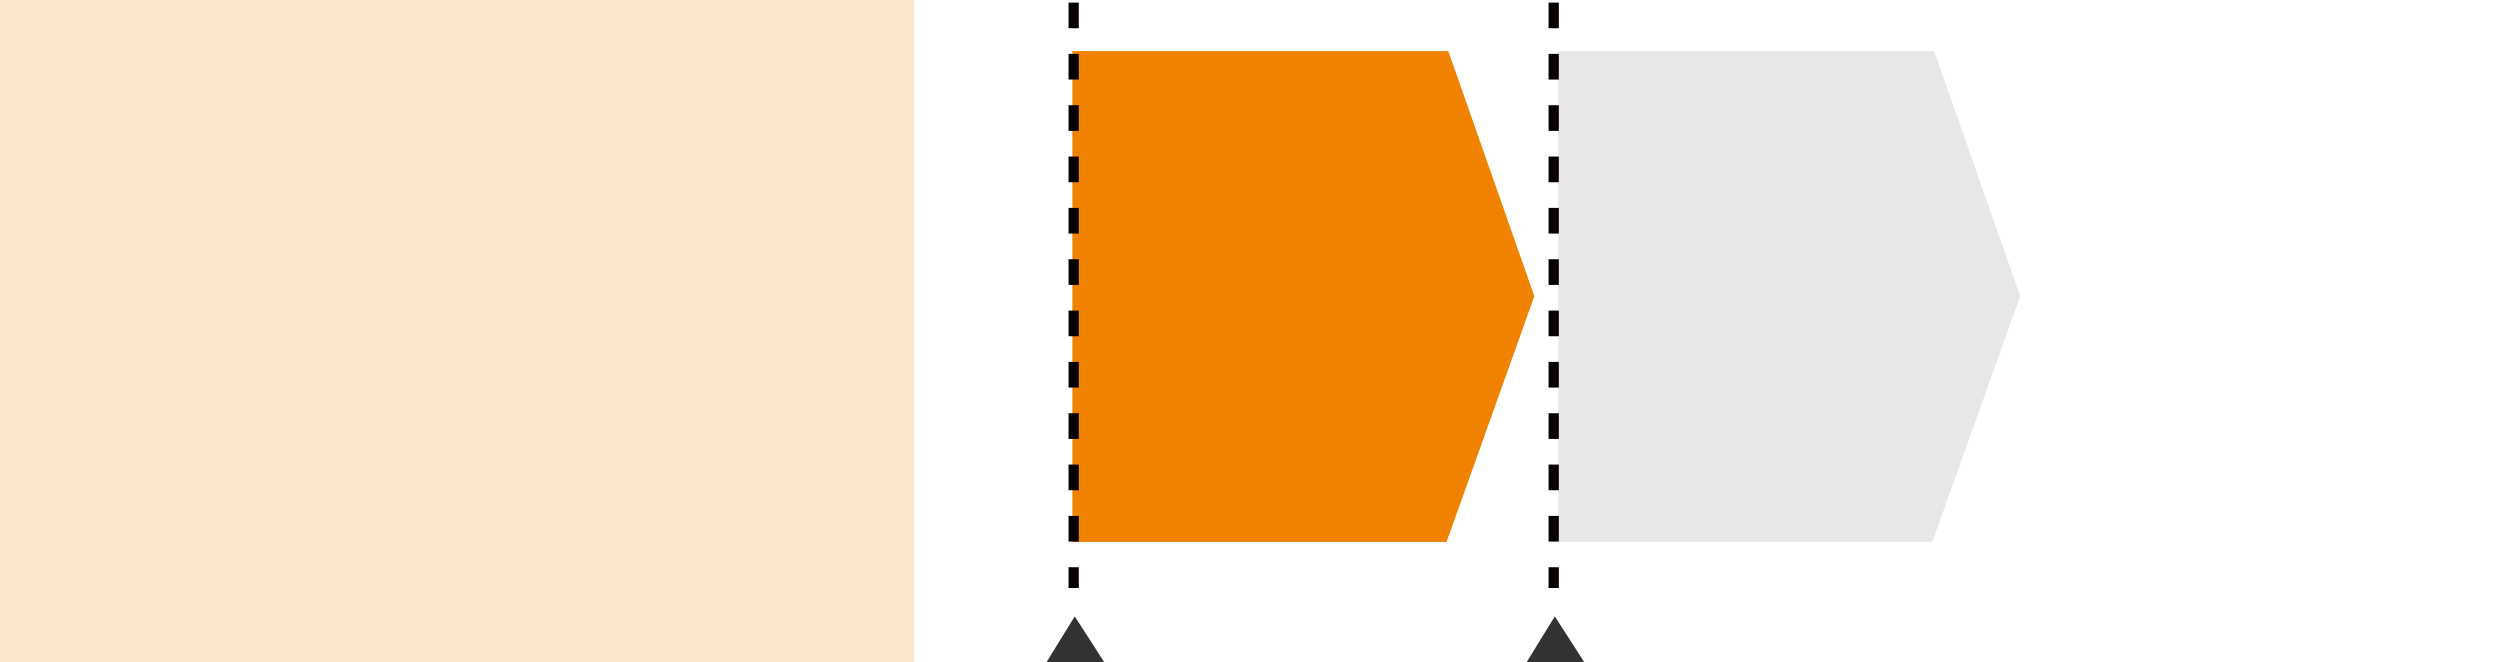
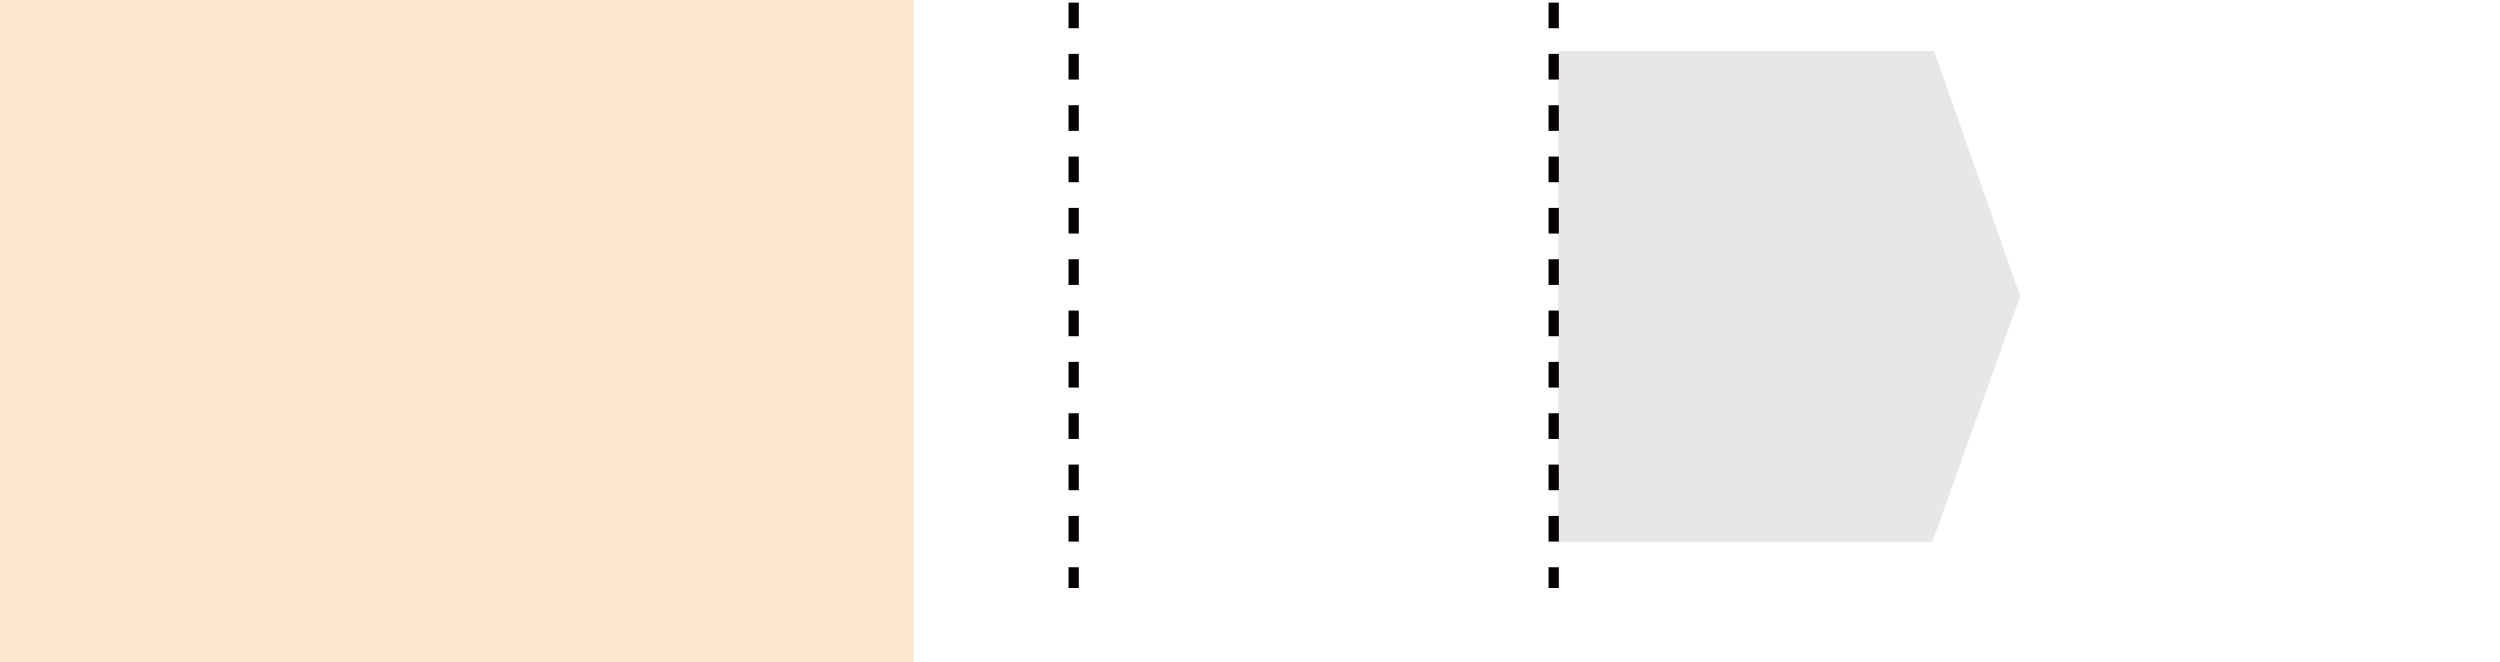
<svg xmlns="http://www.w3.org/2000/svg" id="_レイヤー_2" viewBox="0 0 487 129">
  <defs>
    <style>.cls-1{fill:#313333;}.cls-2{fill:#e7e7e7;}.cls-3{fill:#070001;}.cls-4{fill:#f08200;}.cls-5{fill:none;}.cls-6{fill:#fce6cc;}</style>
  </defs>
  <g id="_作業">
-     <rect class="cls-5" x="0" width="487" height="129" />
    <rect class="cls-6" width="178" height="129" />
-     <polygon class="cls-4" points="208.9 9.95 282.13 9.95 298.89 57.69 281.79 105.57 208.9 105.57 208.9 9.95" />
    <polygon class="cls-2" points="303.54 9.95 376.77 9.95 393.53 57.69 376.42 105.57 303.54 105.57 303.54 9.95" />
-     <polygon class="cls-1" points="203.86 129 209.36 120.07 215.11 129 203.86 129" />
-     <polygon class="cls-1" points="297.38 129 302.88 120.07 308.62 129 297.38 129" />
    <path class="cls-3" d="m210.15,114.54h-2v-4.04h2v4.04Zm0-9.04h-2v-5h2v5Zm0-10h-2v-5h2v5Zm0-10h-2v-5h2v5Zm0-10h-2v-5h2v5Zm0-10h-2v-5h2v5Zm0-10h-2v-5h2v5Zm0-10h-2v-5h2v5Zm0-10h-2v-5h2v5Zm0-10h-2v-5h2v5Zm0-10h-2v-5h2v5Zm0-10h-2V.51h2v5Z" />
    <path class="cls-3" d="m303.66,114.54h-2v-4.04h2v4.04Zm0-9.04h-2v-5h2v5Zm0-10h-2v-5h2v5Zm0-10h-2v-5h2v5Zm0-10h-2v-5h2v5Zm0-10h-2v-5h2v5Zm0-10h-2v-5h2v5Zm0-10h-2v-5h2v5Zm0-10h-2v-5h2v5Zm0-10h-2v-5h2v5Zm0-10h-2v-5h2v5Zm0-10h-2V.51h2v5Z" />
  </g>
</svg>